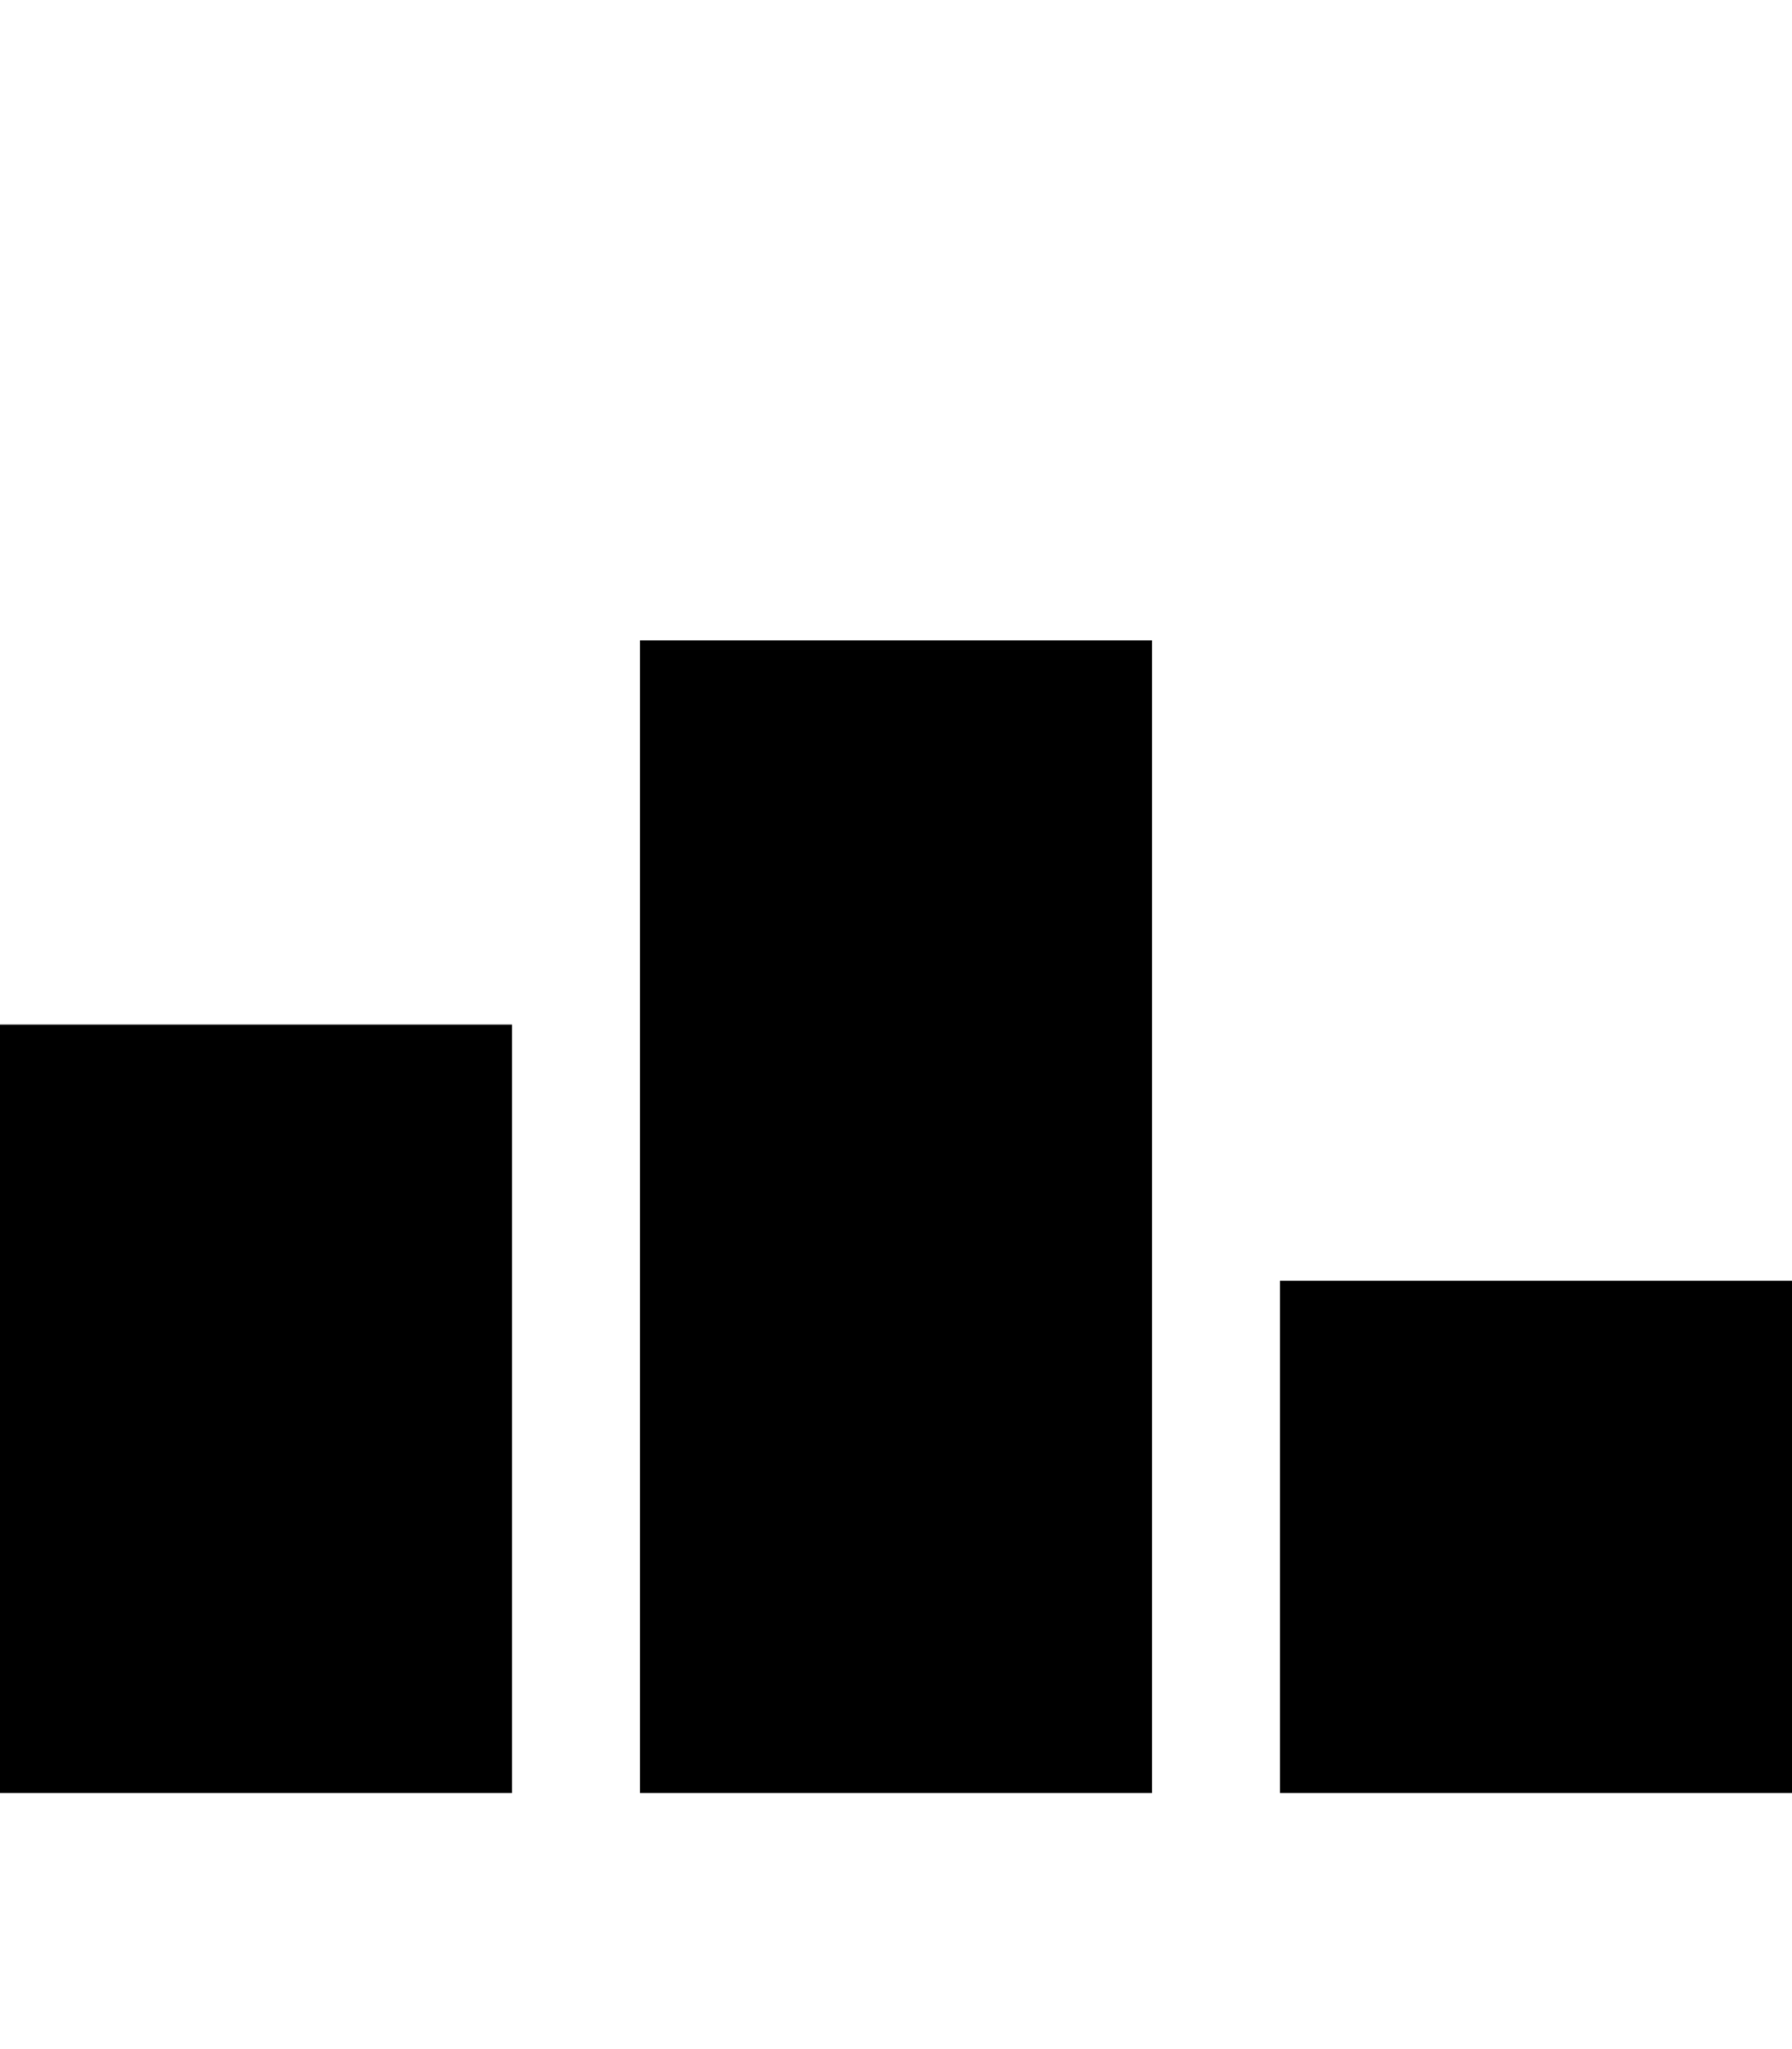
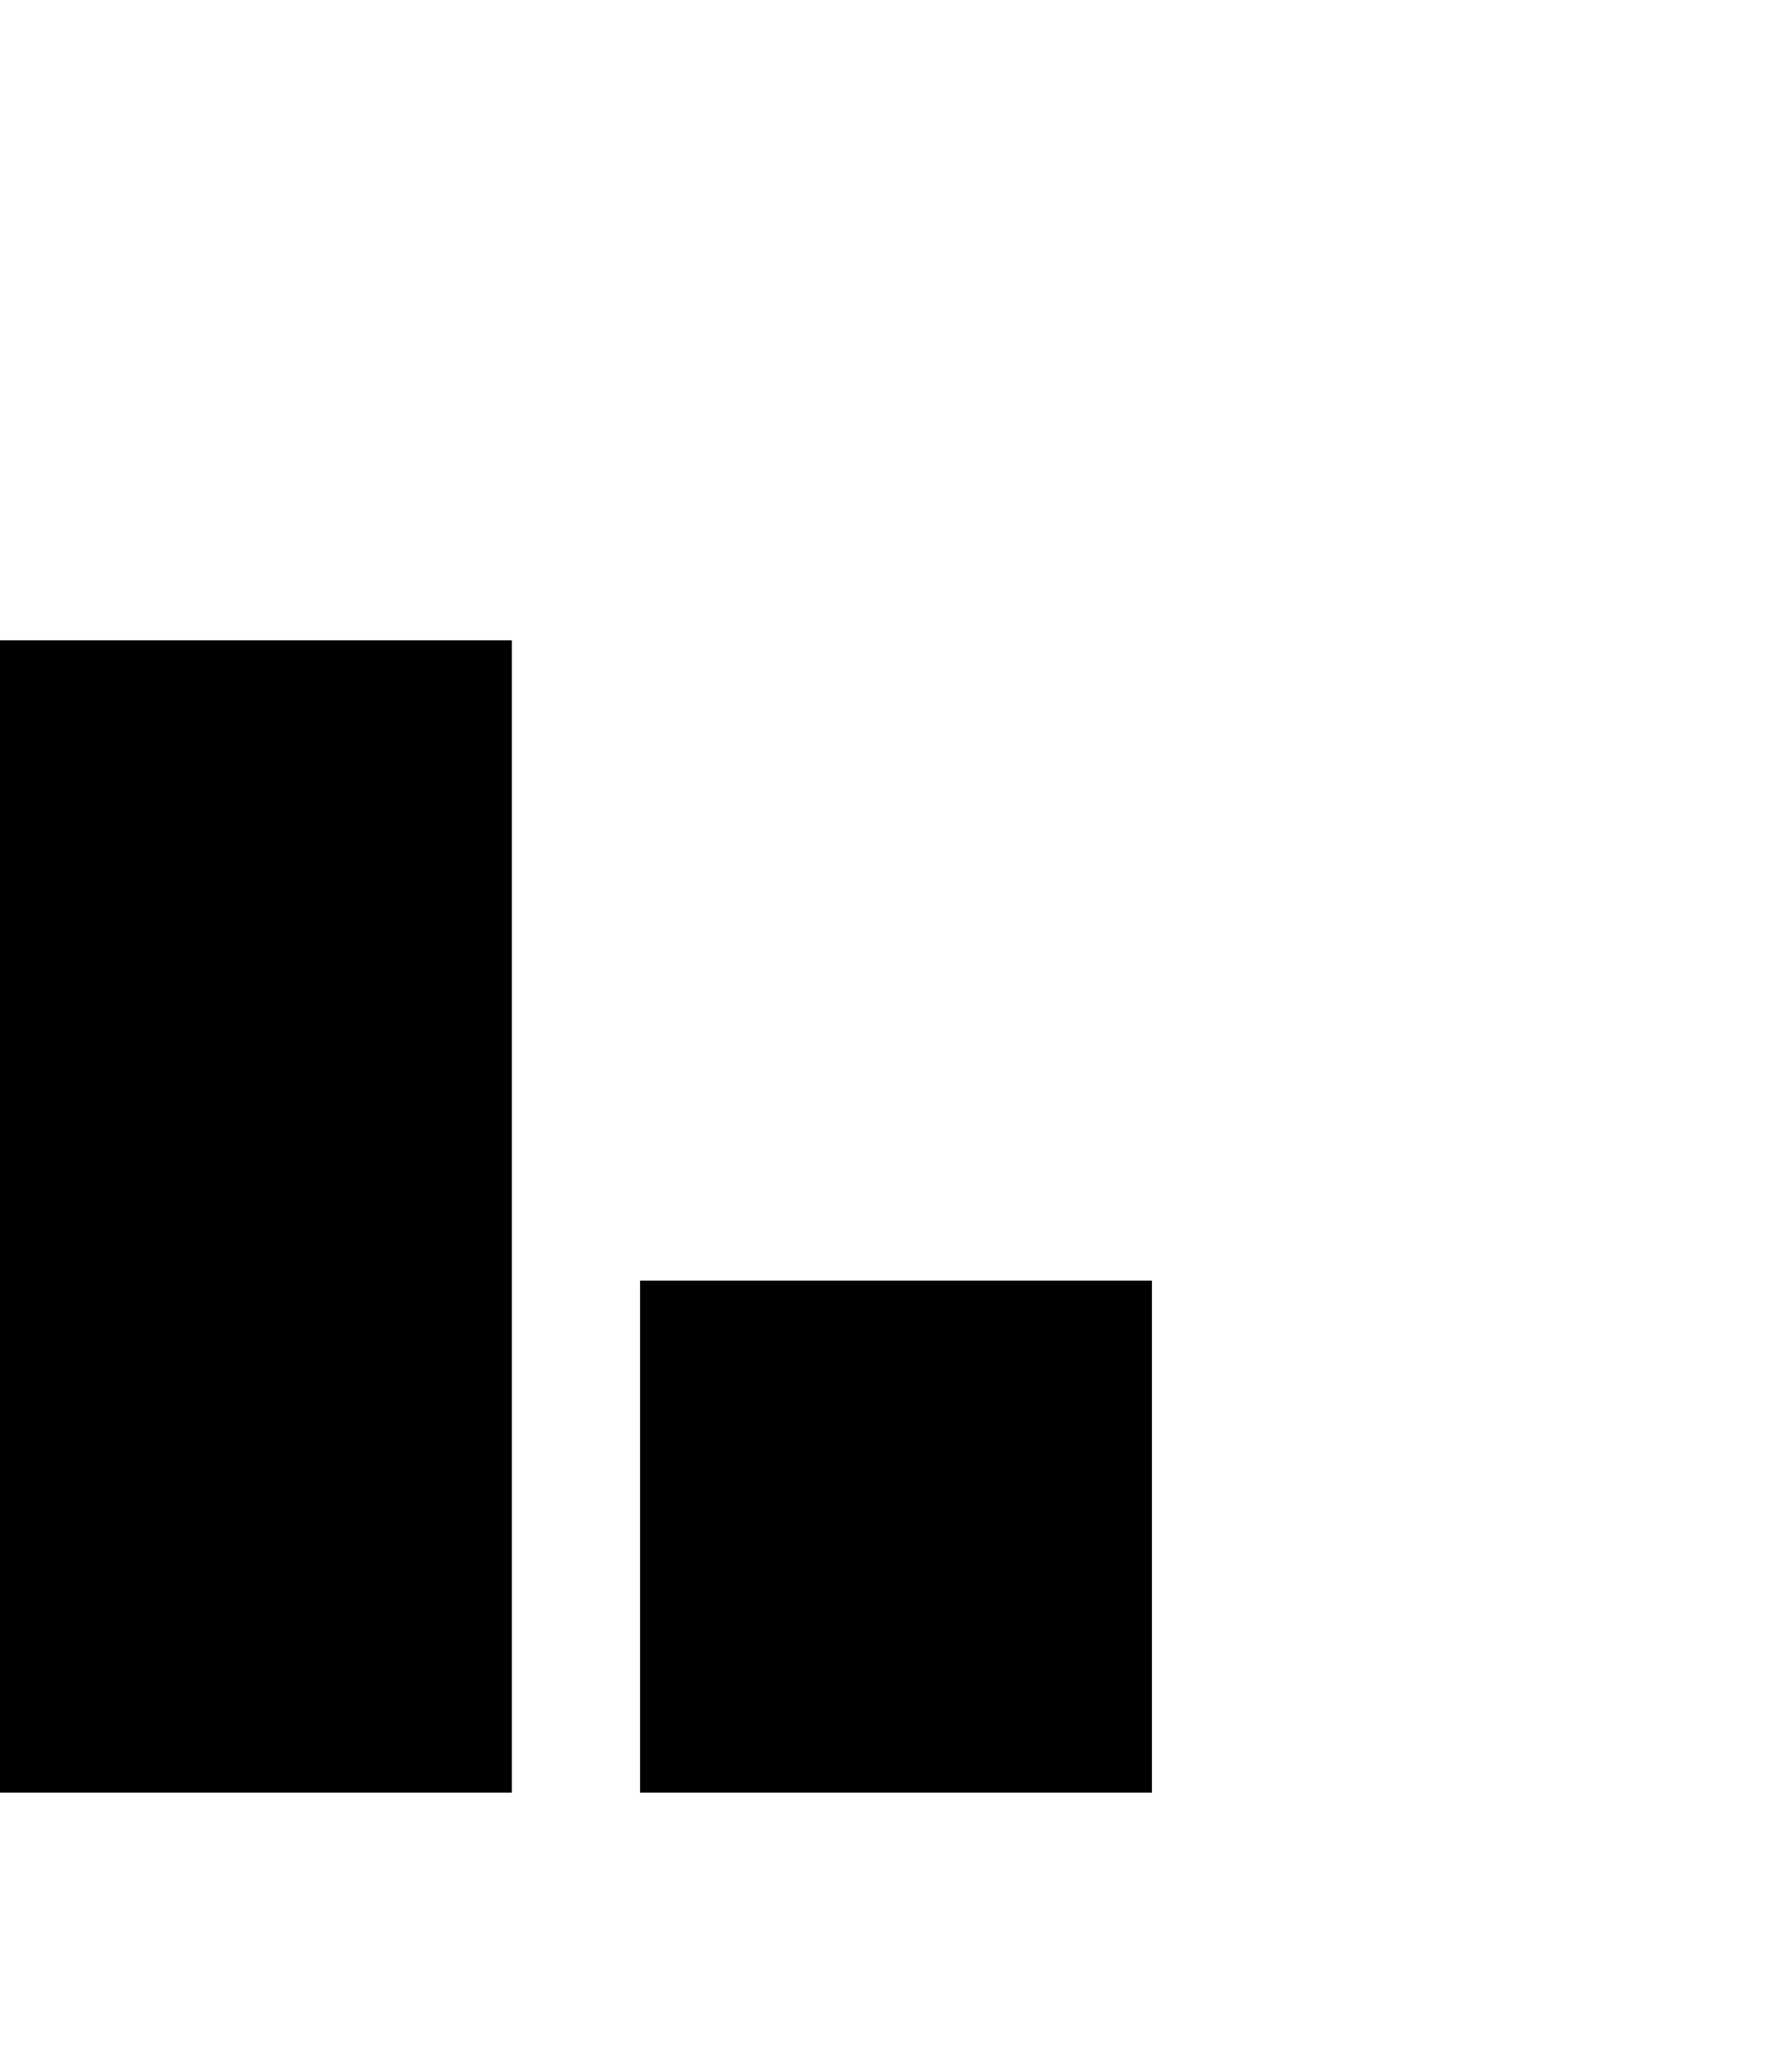
<svg xmlns="http://www.w3.org/2000/svg" version="1.1" id="podium" viewBox="0 0 448 512">
-   <path d="M0 448V256h128v192H0zm160 0V160h128v288H160zm160 0V320h128v128H320z" />
+   <path d="M0 448V256h128v192H0zV160h128v288H160zm160 0V320h128v128H320z" />
</svg>